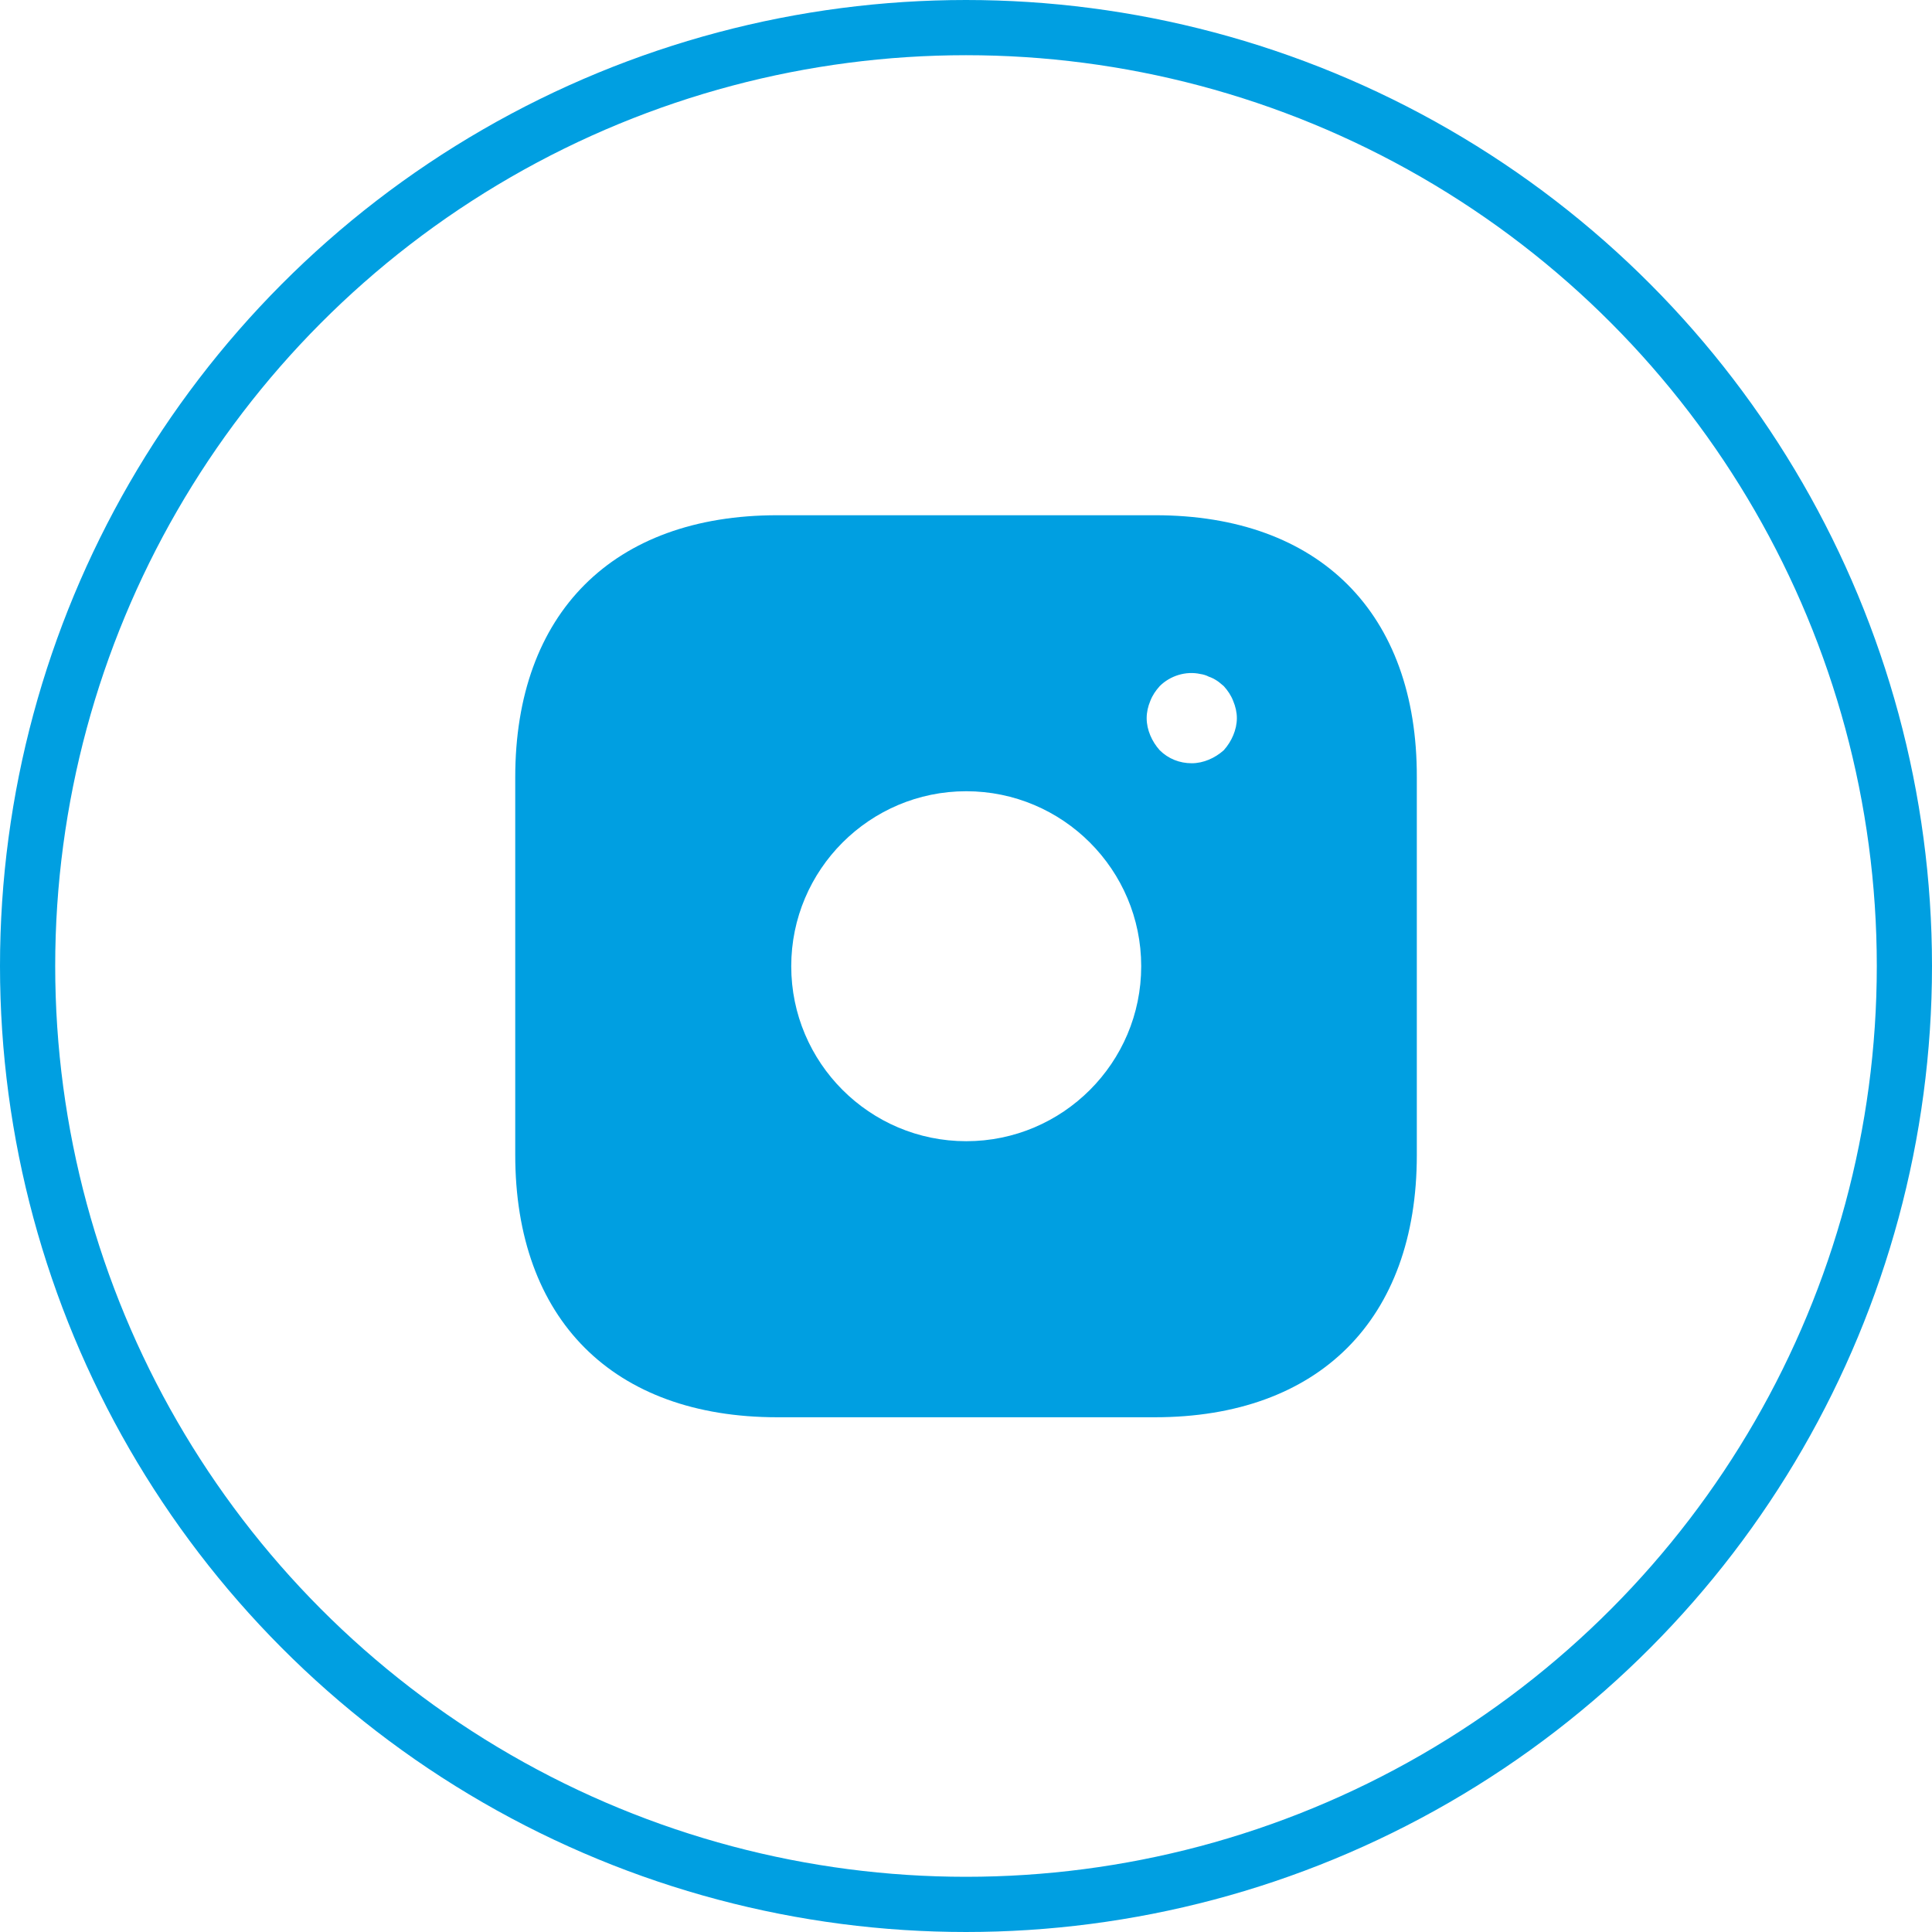
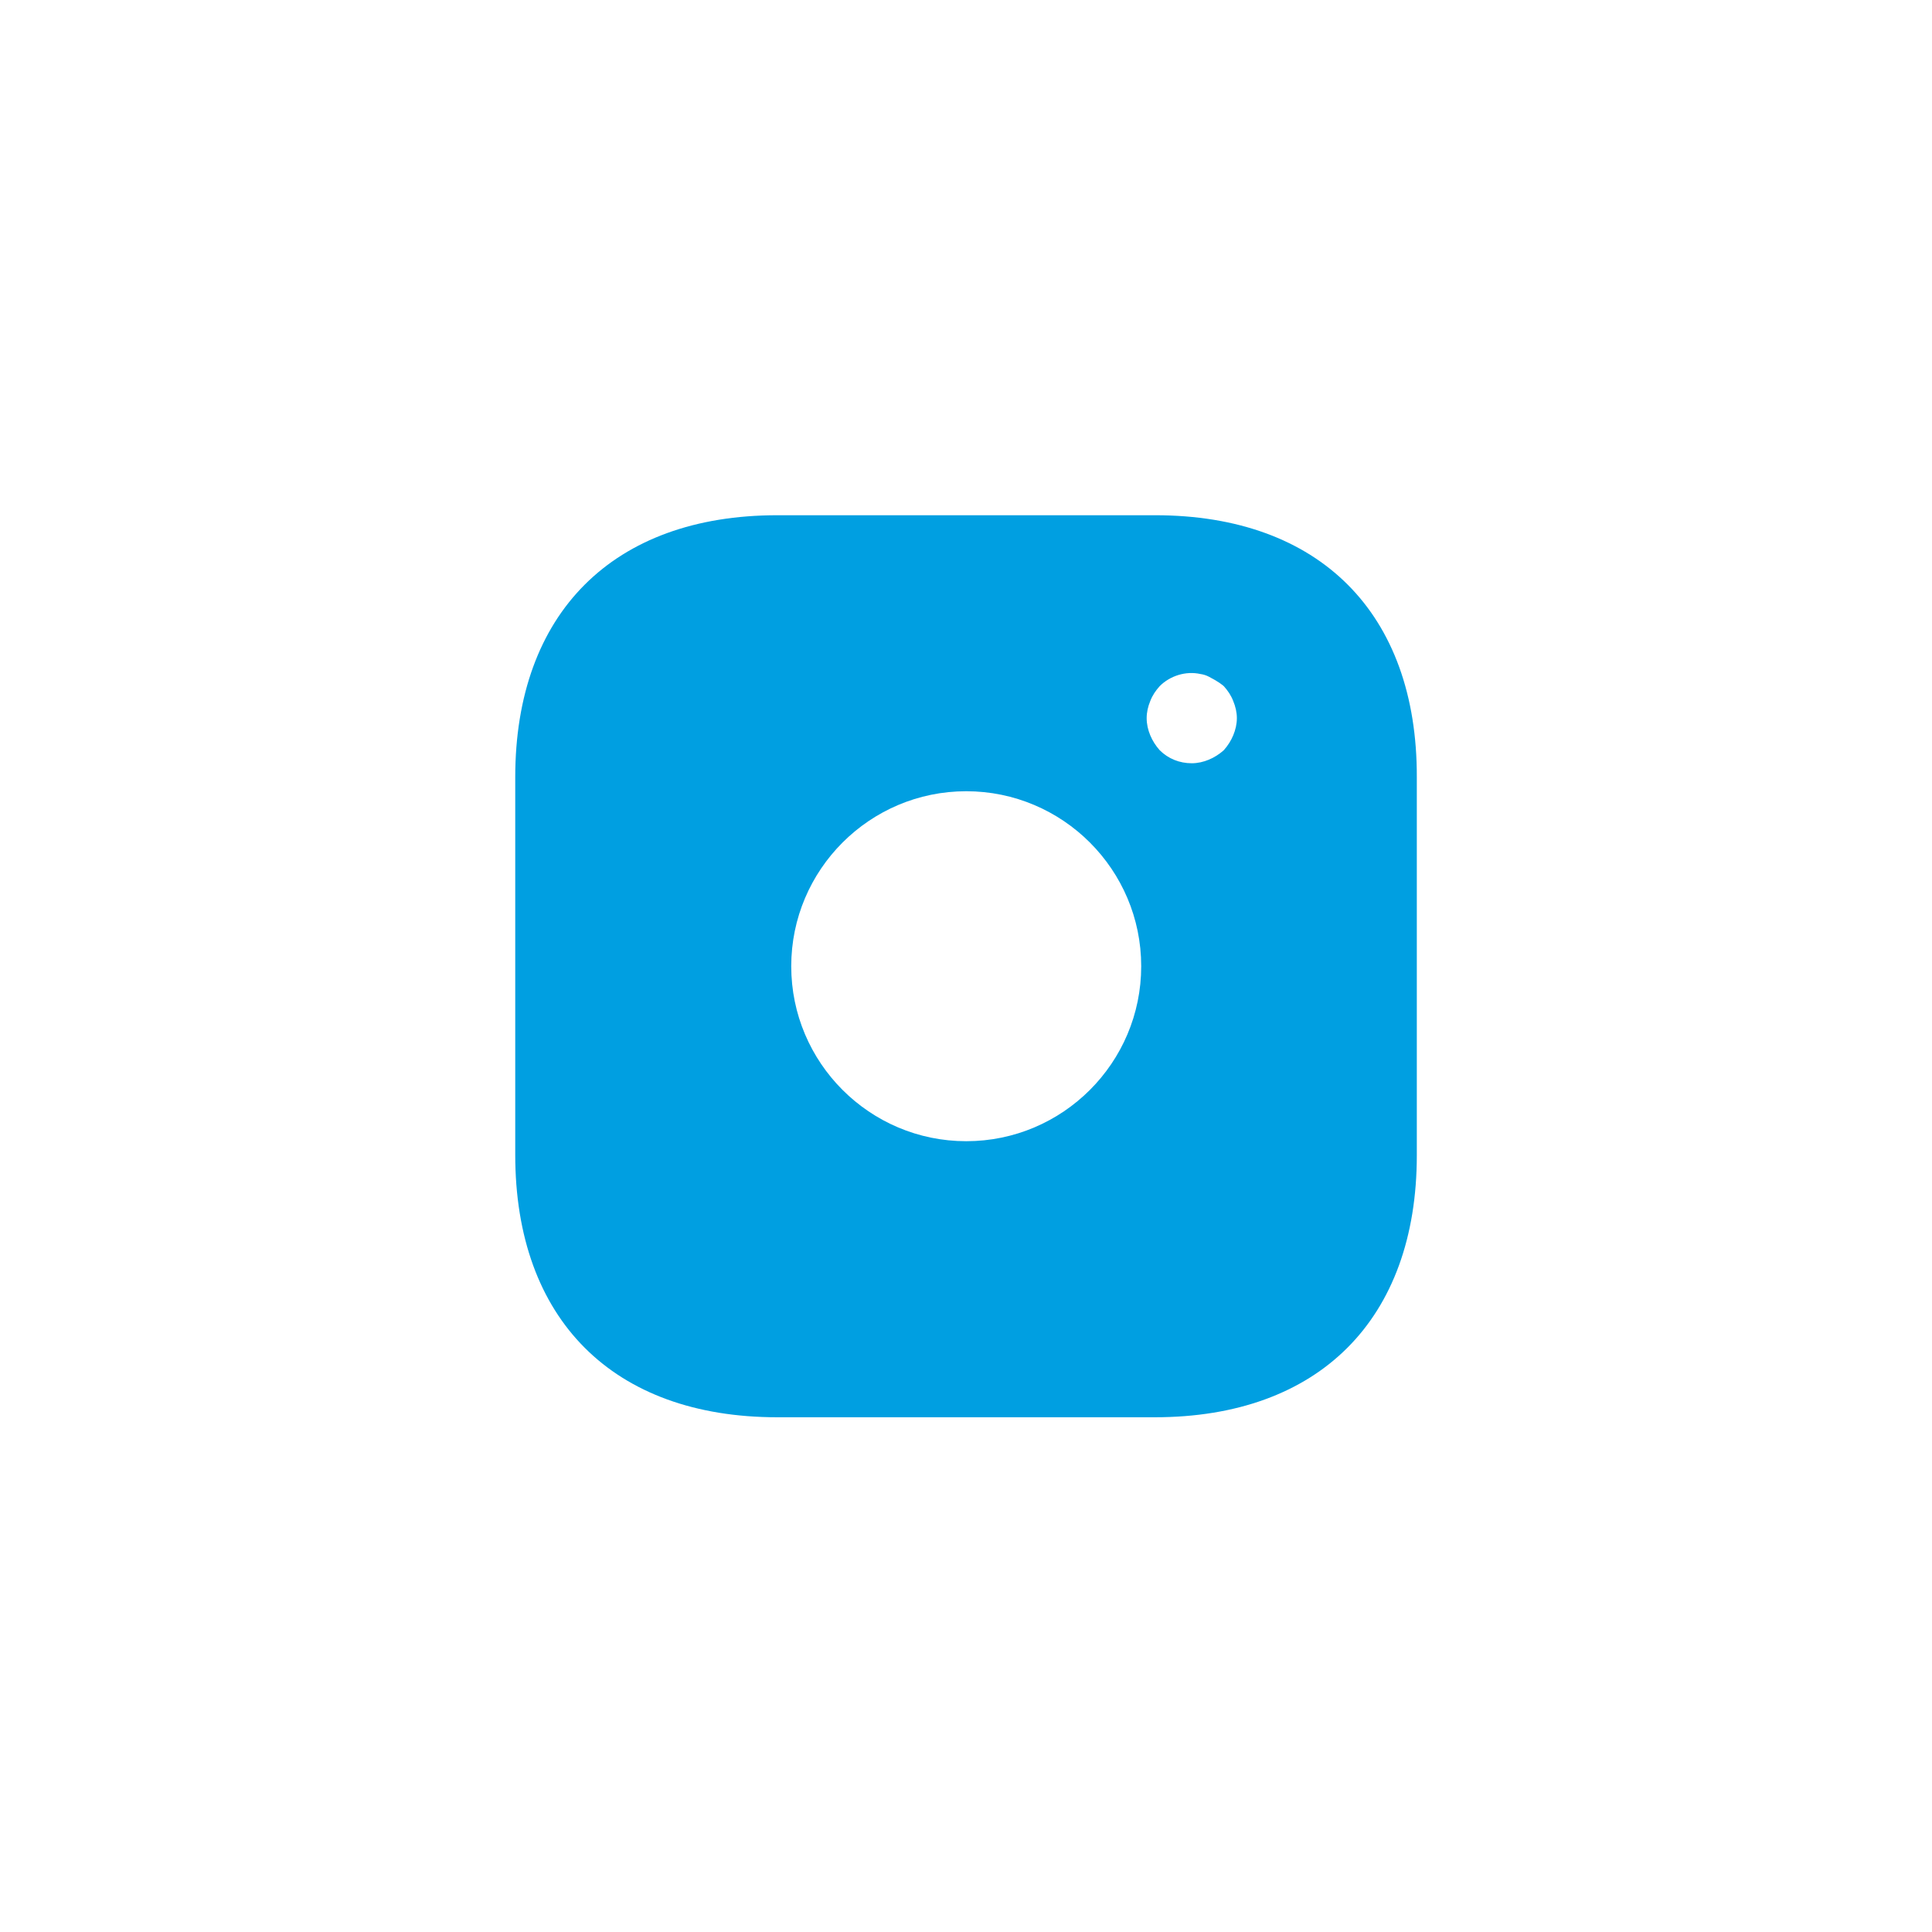
<svg xmlns="http://www.w3.org/2000/svg" width="35" height="35" viewBox="0 0 35 35" fill="none">
-   <circle cx="17.5" cy="17.5" r="17" stroke="#009FE1" />
-   <path d="M20.928 9.334H14.081C11.107 9.334 9.334 11.107 9.334 14.081V20.92C9.334 23.902 11.107 25.675 14.081 25.675H20.92C23.894 25.675 25.667 23.902 25.667 20.928V14.081C25.675 11.107 23.902 9.334 20.928 9.334ZM17.504 20.674C15.756 20.674 14.334 19.253 14.334 17.504C14.334 15.756 15.756 14.334 17.504 14.334C19.253 14.334 20.674 15.756 20.674 17.504C20.674 19.253 19.253 20.674 17.504 20.674ZM22.341 13.321C22.3 13.419 22.243 13.509 22.17 13.591C22.088 13.664 21.998 13.721 21.9 13.762C21.802 13.803 21.696 13.827 21.59 13.827C21.369 13.827 21.165 13.746 21.009 13.591C20.936 13.509 20.879 13.419 20.838 13.321C20.797 13.223 20.773 13.117 20.773 13.01C20.773 12.904 20.797 12.798 20.838 12.7C20.879 12.594 20.936 12.512 21.009 12.43C21.197 12.242 21.483 12.152 21.745 12.21C21.802 12.218 21.851 12.234 21.9 12.259C21.949 12.275 21.998 12.3 22.047 12.332C22.088 12.357 22.129 12.398 22.17 12.43C22.243 12.512 22.3 12.594 22.341 12.7C22.382 12.798 22.407 12.904 22.407 13.01C22.407 13.117 22.382 13.223 22.341 13.321Z" fill="#009FE1" />
+   <path d="M20.928 9.334H14.081C11.107 9.334 9.334 11.107 9.334 14.081V20.92C9.334 23.902 11.107 25.675 14.081 25.675H20.92C23.894 25.675 25.667 23.902 25.667 20.928V14.081C25.675 11.107 23.902 9.334 20.928 9.334ZM17.504 20.674C15.756 20.674 14.334 19.253 14.334 17.504C14.334 15.756 15.756 14.334 17.504 14.334C19.253 14.334 20.674 15.756 20.674 17.504C20.674 19.253 19.253 20.674 17.504 20.674ZM22.341 13.321C22.3 13.419 22.243 13.509 22.17 13.591C22.088 13.664 21.998 13.721 21.9 13.762C21.802 13.803 21.696 13.827 21.59 13.827C21.369 13.827 21.165 13.746 21.009 13.591C20.936 13.509 20.879 13.419 20.838 13.321C20.797 13.223 20.773 13.117 20.773 13.01C20.773 12.904 20.797 12.798 20.838 12.7C20.879 12.594 20.936 12.512 21.009 12.43C21.197 12.242 21.483 12.152 21.745 12.21C21.802 12.218 21.851 12.234 21.9 12.259C22.088 12.357 22.129 12.398 22.17 12.43C22.243 12.512 22.3 12.594 22.341 12.7C22.382 12.798 22.407 12.904 22.407 13.01C22.407 13.117 22.382 13.223 22.341 13.321Z" fill="#009FE1" />
</svg>